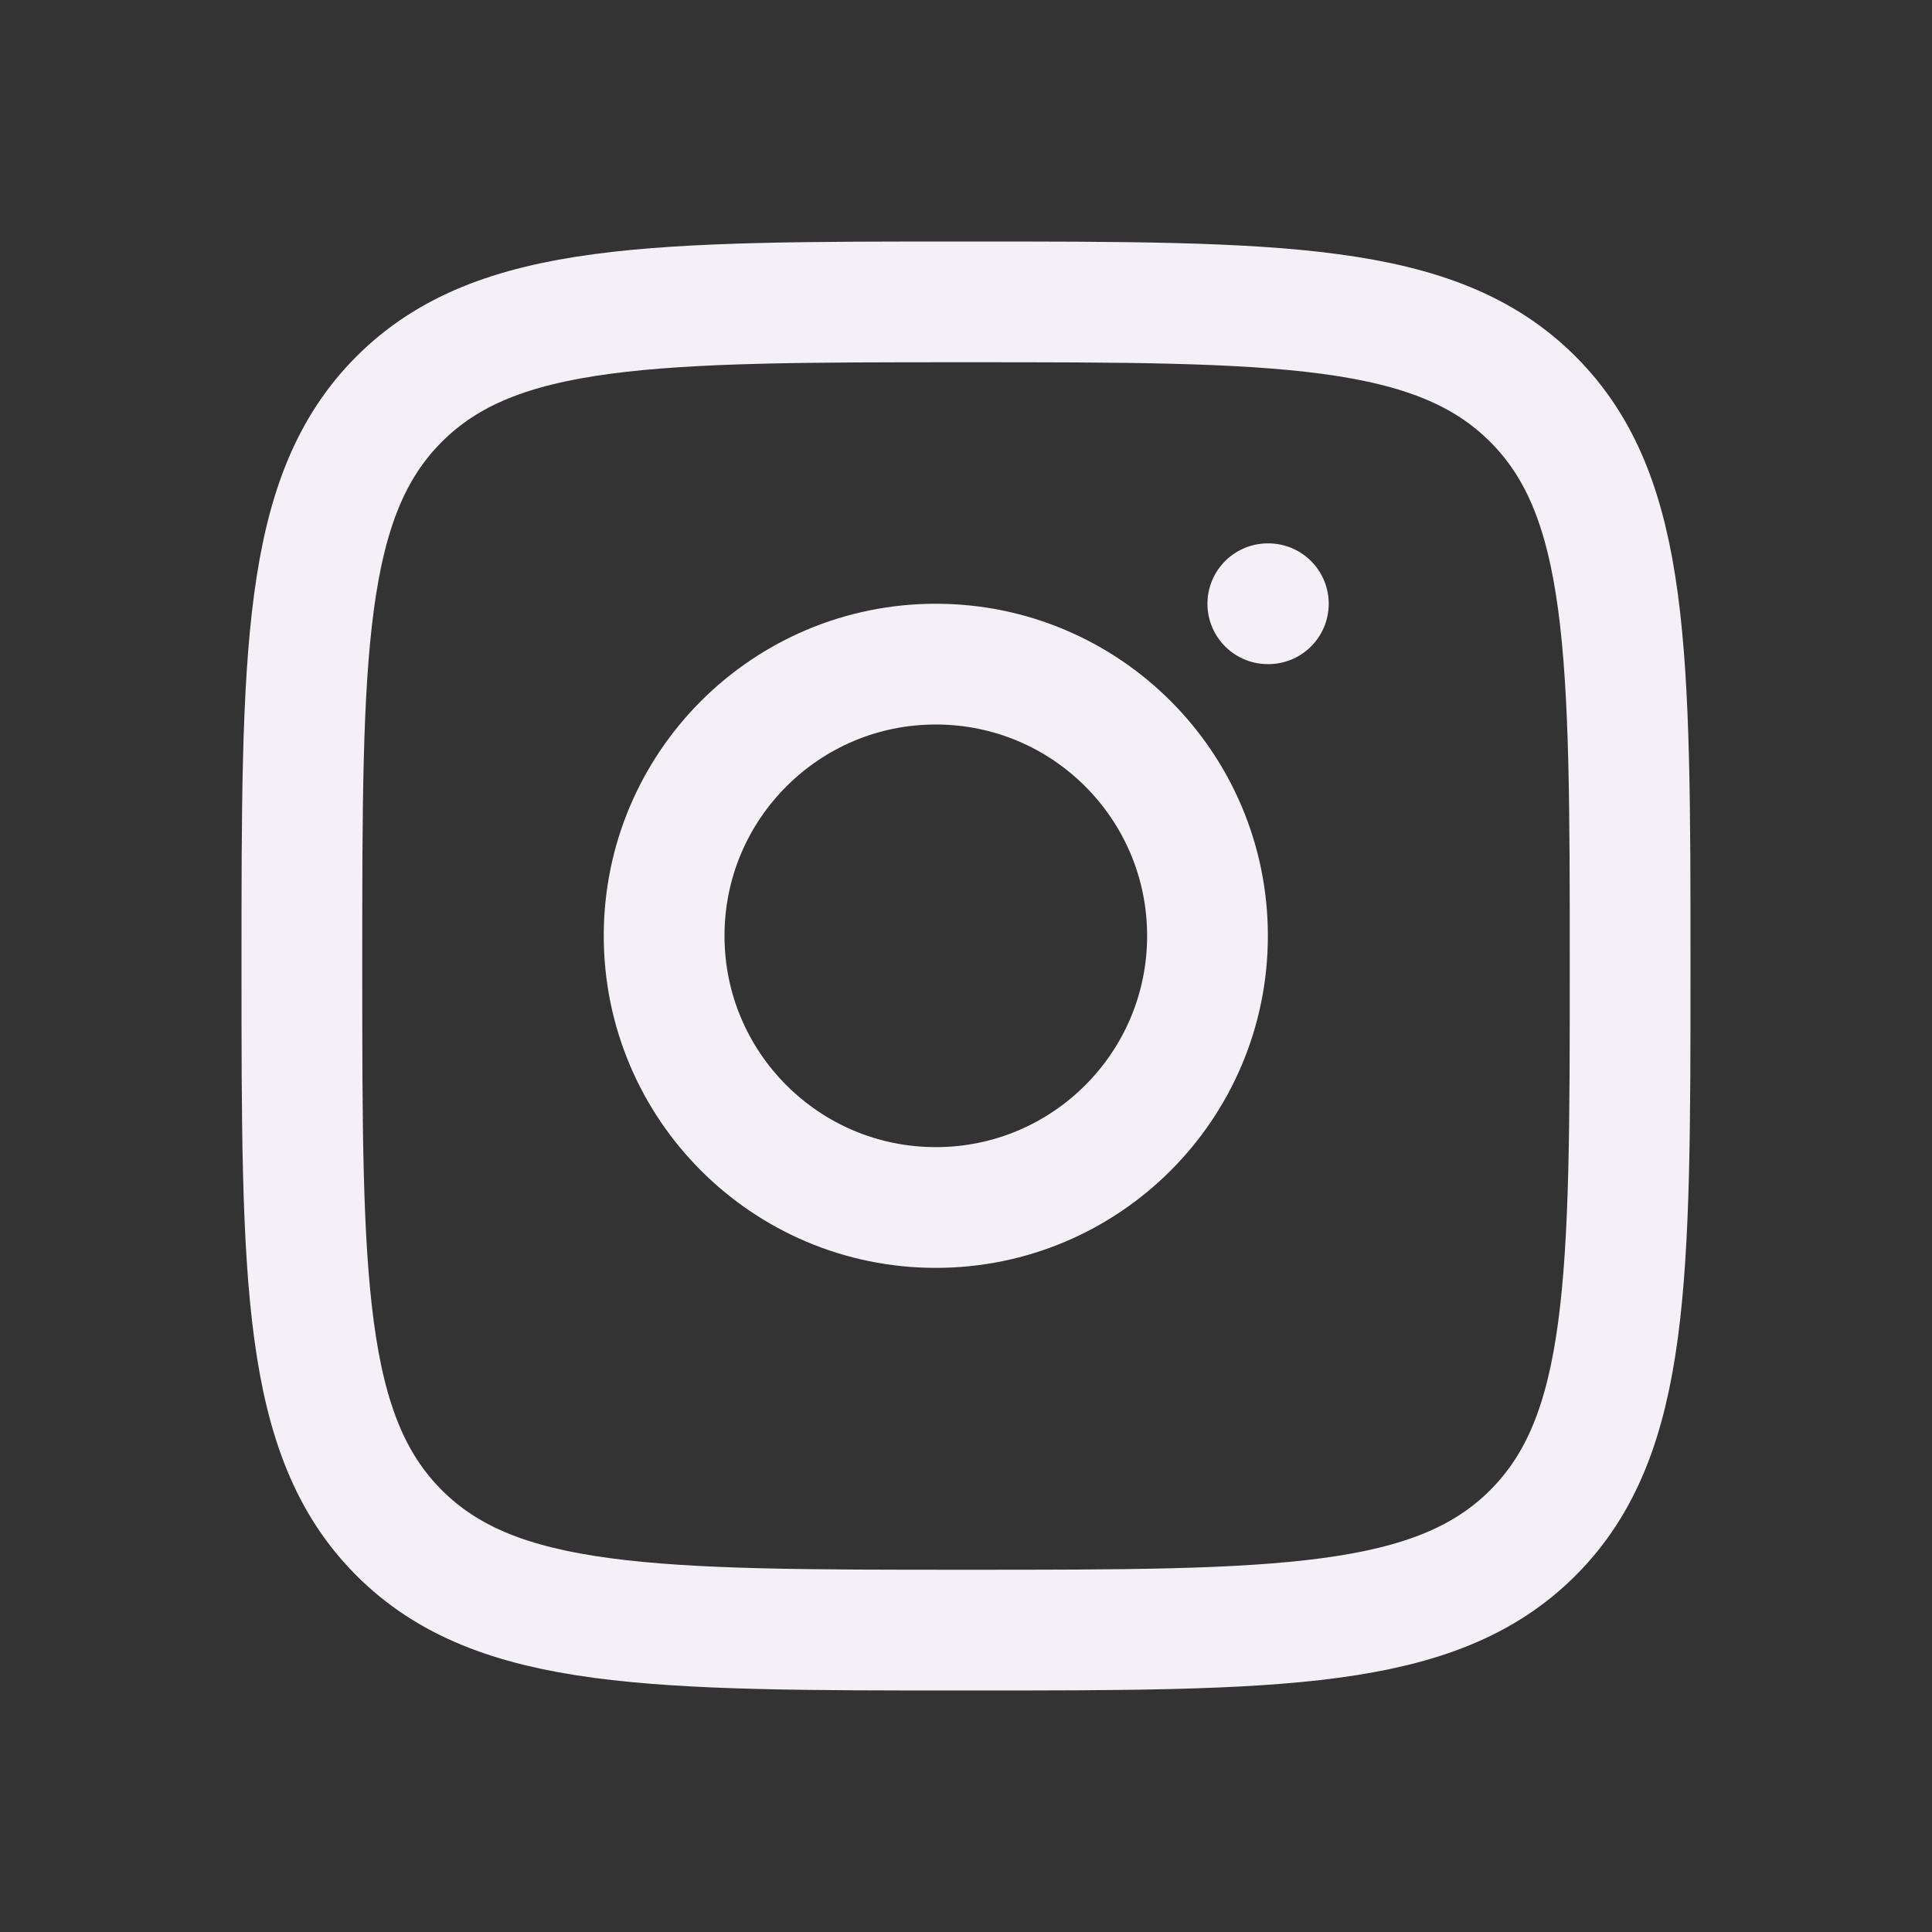
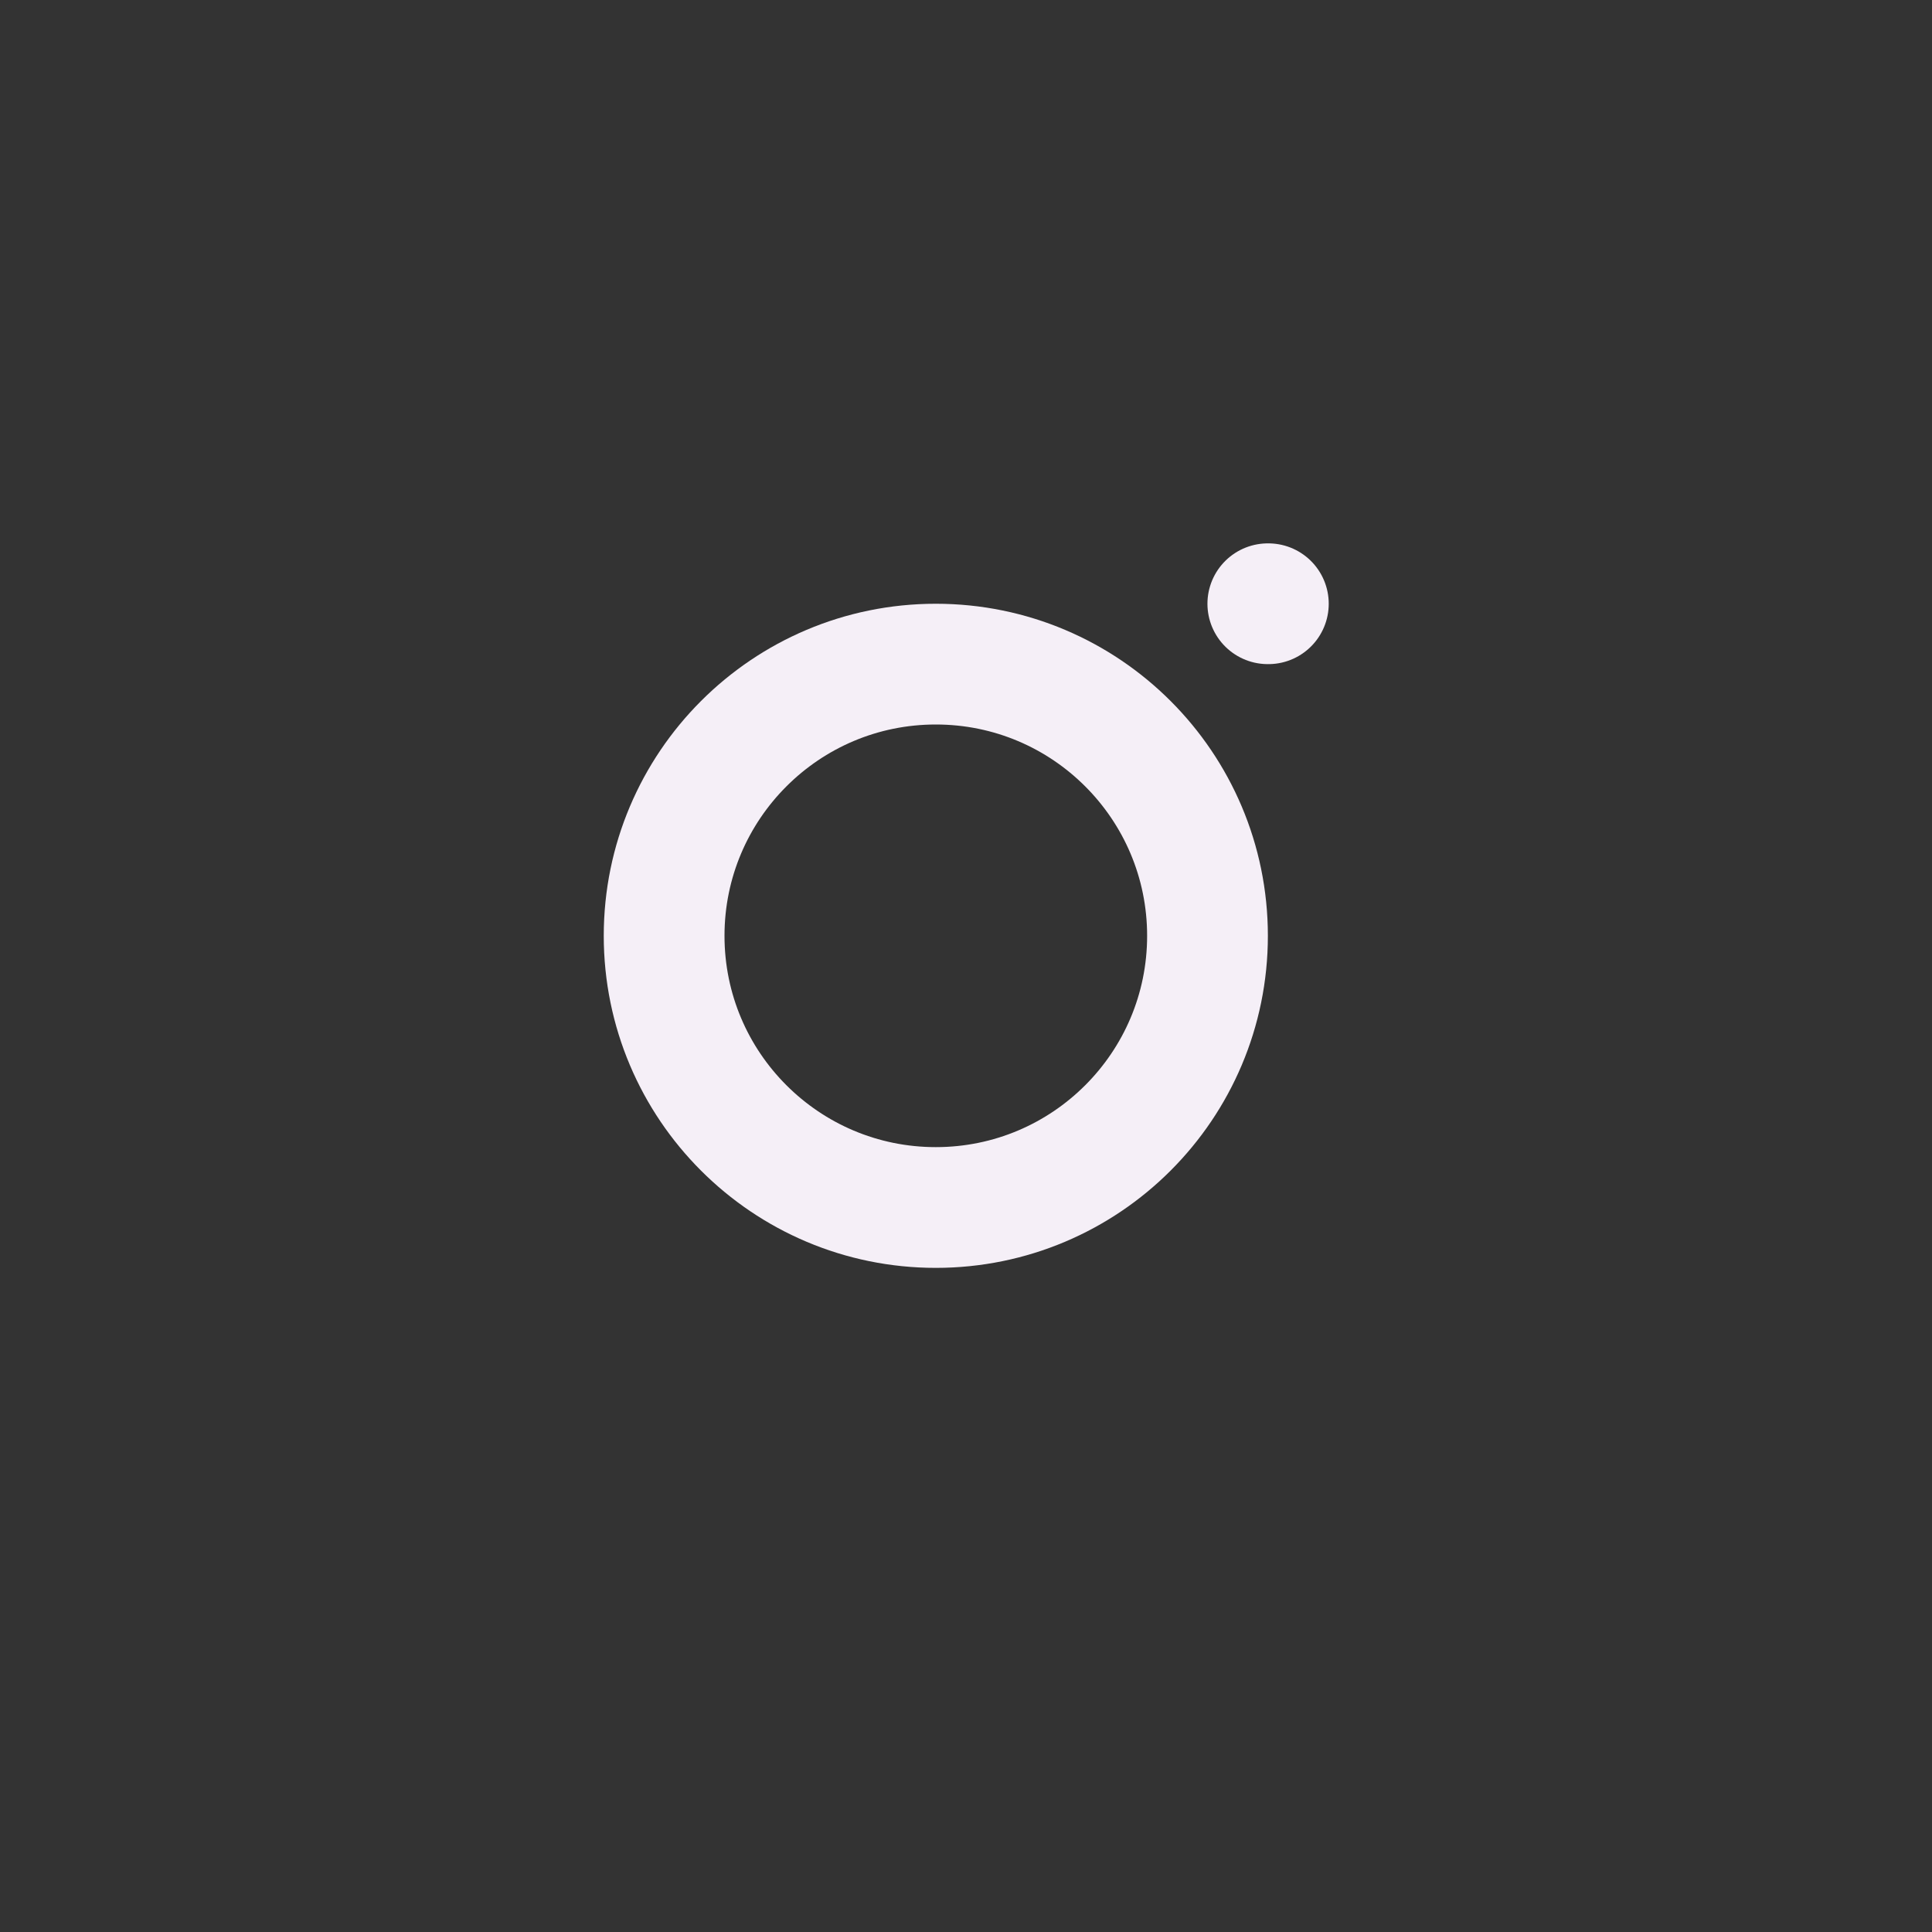
<svg xmlns="http://www.w3.org/2000/svg" width="32" height="32" viewBox="0 0 32 32" fill="none">
  <rect x="0" y="0" width="32" height="32" fill="#333333" stroke="none" />
-   <path d="M5 16C5 10.815 5 8.222 6.611 6.611C8.222 5 10.815 5 16 5C21.185 5 23.778 5 25.389 6.611C27 8.222 27 10.815 27 16C27 21.185 27 23.778 25.389 25.389C23.778 27 21.185 27 16 27C10.815 27 8.222 27 6.611 25.389C5 23.778 5 21.185 5 16Z" stroke="#F5EFF7" stroke-width="2" stroke-linejoin="round" />
  <path d="M20 15.5C20 17.985 17.985 20 15.5 20C13.015 20 11 17.985 11 15.5C11 13.015 13.015 11 15.5 11C17.985 11 20 13.015 20 15.5Z" stroke="#F5EFF7" stroke-width="2" />
  <path d="M21.008 10L20.999 10" stroke="#F5EFF7" stroke-width="2" stroke-linecap="round" stroke-linejoin="round" />
</svg>